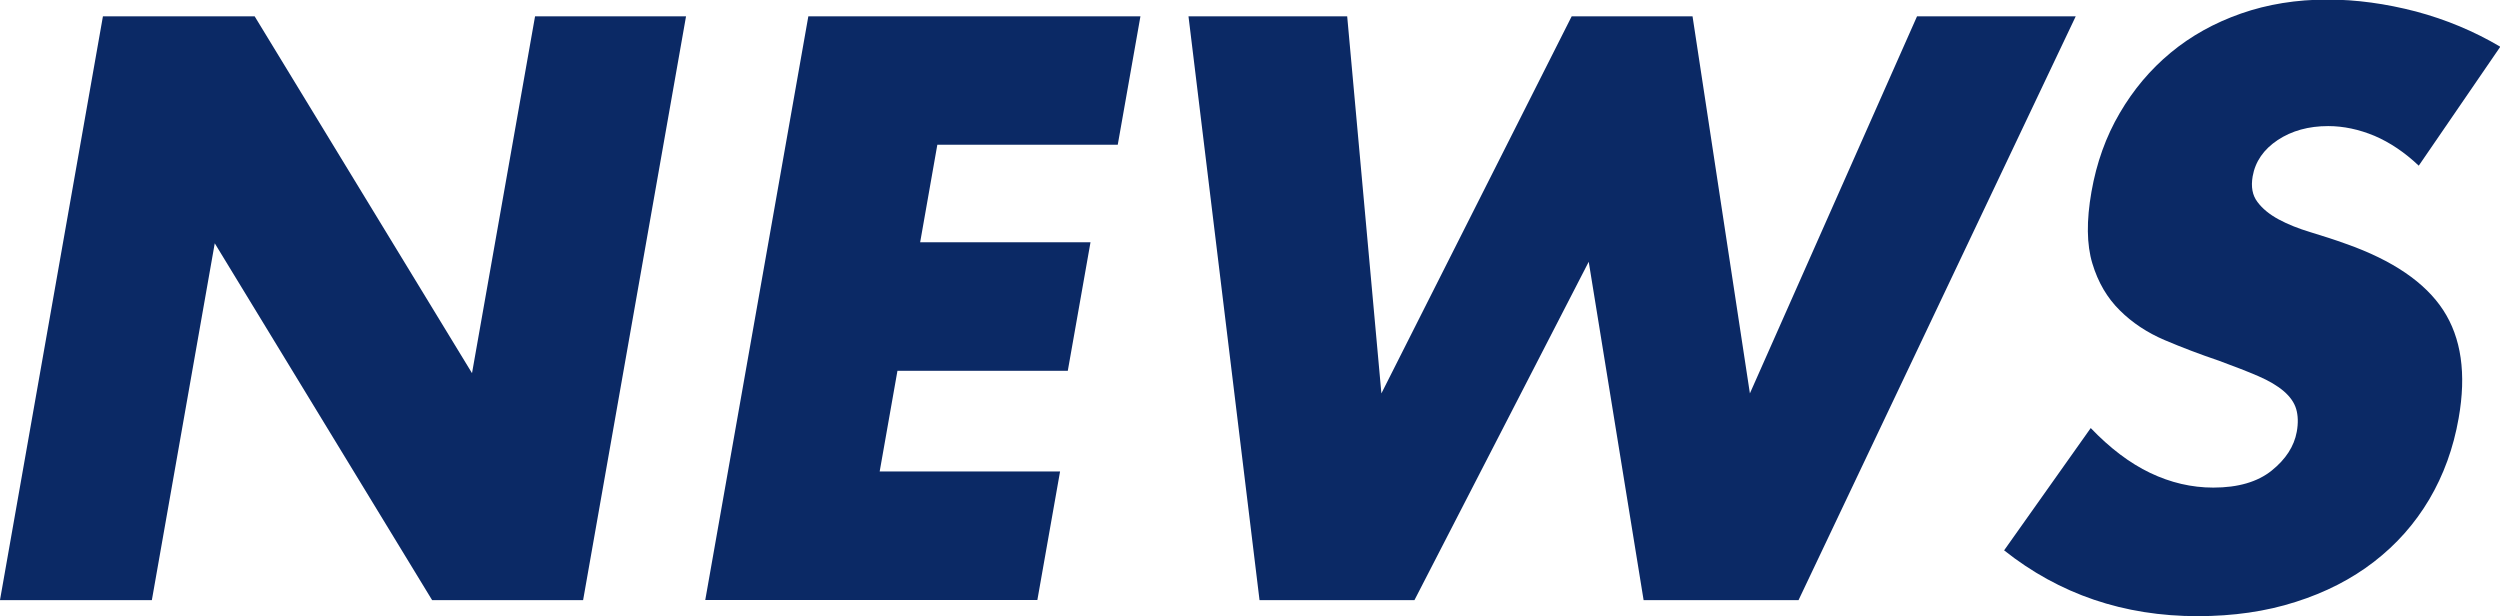
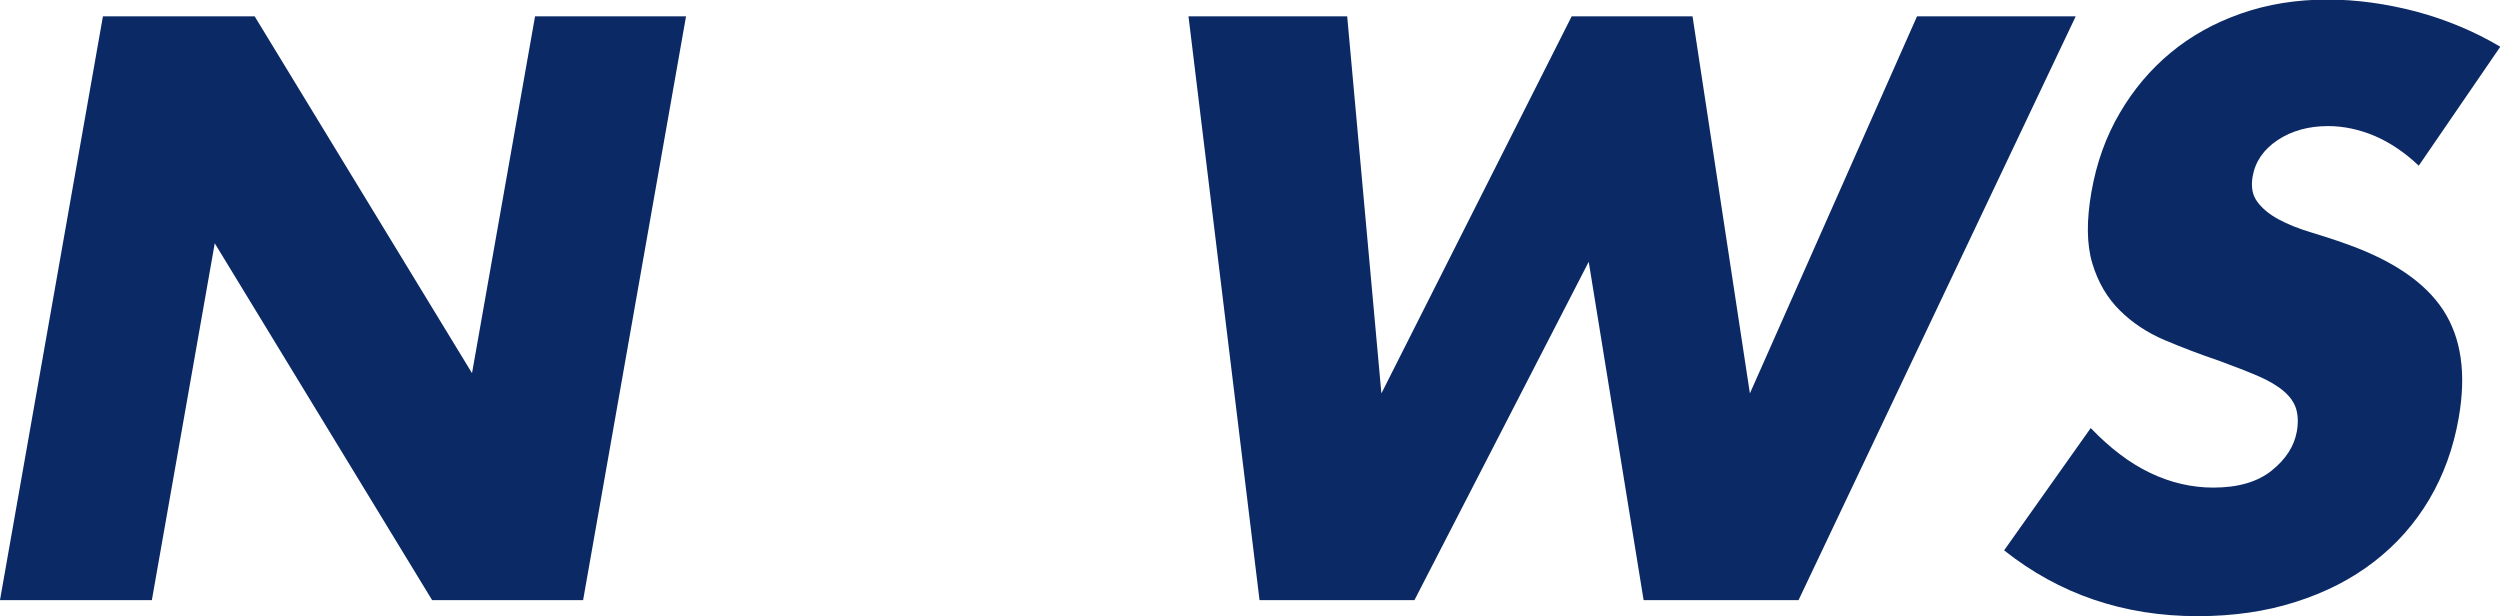
<svg xmlns="http://www.w3.org/2000/svg" id="_レイヤー_2" data-name="レイヤー 2" viewBox="0 0 171.71 42.33">
  <defs>
    <style>
      .cls-1 {
        fill: #0b2965;
      }
    </style>
  </defs>
  <g id="_レイヤー_1-2" data-name="レイヤー 1">
    <g>
      <path class="cls-1" d="M0,41.21L7.07,1.12h10.42l14.93,24.51L36.75,1.12h10.37l-7.07,40.1h-10.37l-14.93-24.51-4.32,24.51H0Z" />
-       <path class="cls-1" d="M76.77,9.94h-12.39l-1.18,6.7h11.7l-1.56,8.83h-11.7l-1.22,6.91h12.39l-1.56,8.83h-22.81L55.52,1.12h22.81l-1.56,8.83Z" />
      <path class="cls-1" d="M92.53,1.12l2.35,25.9L107.95,1.12h8.3l3.94,25.9,11.48-25.9h10.9l-19.04,40.1h-10.64l-3.77-23.24-11.97,23.24h-10.64L81.63,1.12h10.9Z" />
      <path class="cls-1" d="M166.13,11.38c-.97-.92-1.99-1.6-3.04-2.05-1.06-.44-2.12-.67-3.18-.67-1.35,0-2.5.32-3.47.96-.96.64-1.54,1.47-1.72,2.5-.12.71-.02,1.29.33,1.75.34.46.83.86,1.46,1.2.63.34,1.36.63,2.19.88.82.25,1.64.51,2.44.8,3.2,1.13,5.43,2.65,6.67,4.55,1.24,1.9,1.6,4.37,1.06,7.42-.36,2.06-1.04,3.92-2.02,5.58-.99,1.67-2.25,3.09-3.79,4.28s-3.33,2.11-5.38,2.76c-2.05.66-4.3.98-6.74.98-5.07,0-9.5-1.51-13.29-4.52l5.95-8.4c1.32,1.38,2.68,2.41,4.08,3.08,1.4.67,2.85,1.01,4.34,1.01,1.7,0,3.04-.39,4.01-1.17.97-.78,1.54-1.67,1.72-2.66.11-.6.09-1.13-.04-1.57-.13-.44-.42-.85-.85-1.22s-1.02-.72-1.76-1.04c-.74-.32-1.65-.67-2.71-1.06-1.27-.43-2.51-.9-3.71-1.41-1.2-.51-2.24-1.2-3.09-2.05-.86-.85-1.49-1.92-1.88-3.22-.39-1.29-.41-2.93-.06-4.92.35-1.99.99-3.78,1.94-5.4.94-1.61,2.1-2.99,3.5-4.15,1.39-1.15,3-2.05,4.83-2.69,1.83-.64,3.81-.96,5.94-.96,1.98,0,4.01.28,6.08.82,2.06.55,4,1.36,5.79,2.42l-5.58,8.14Z" />
    </g>
  </g>
</svg>